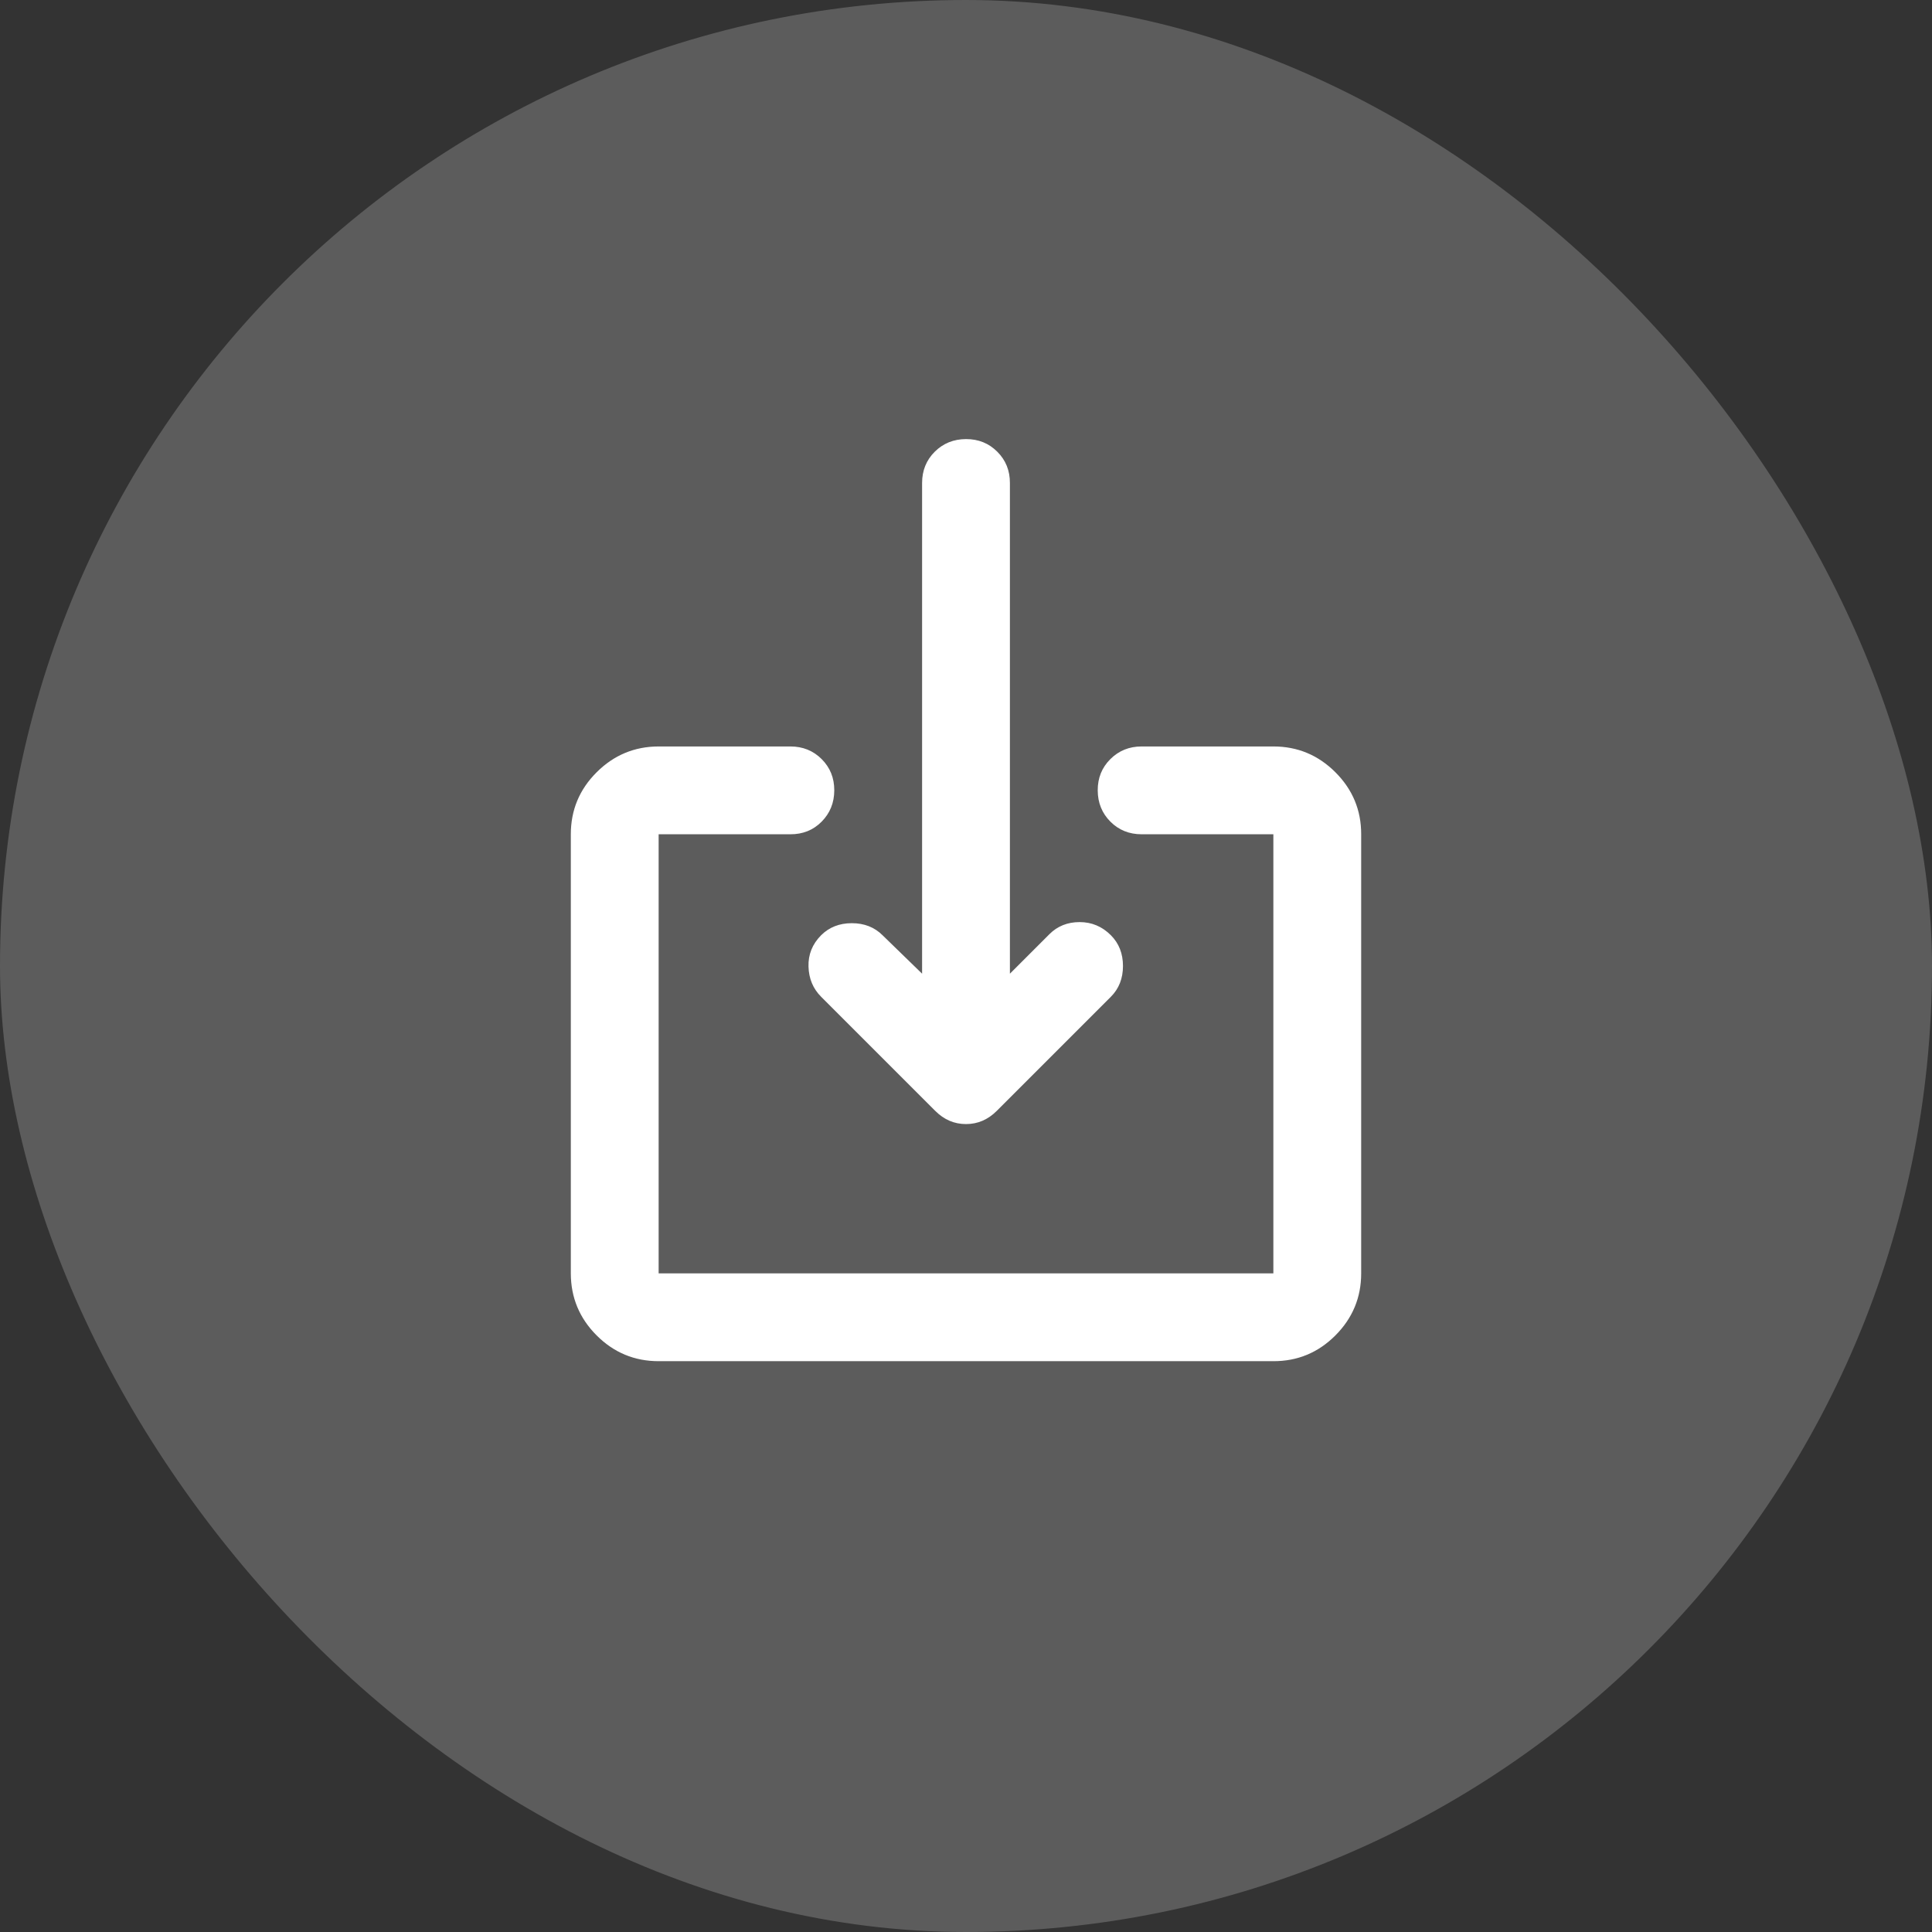
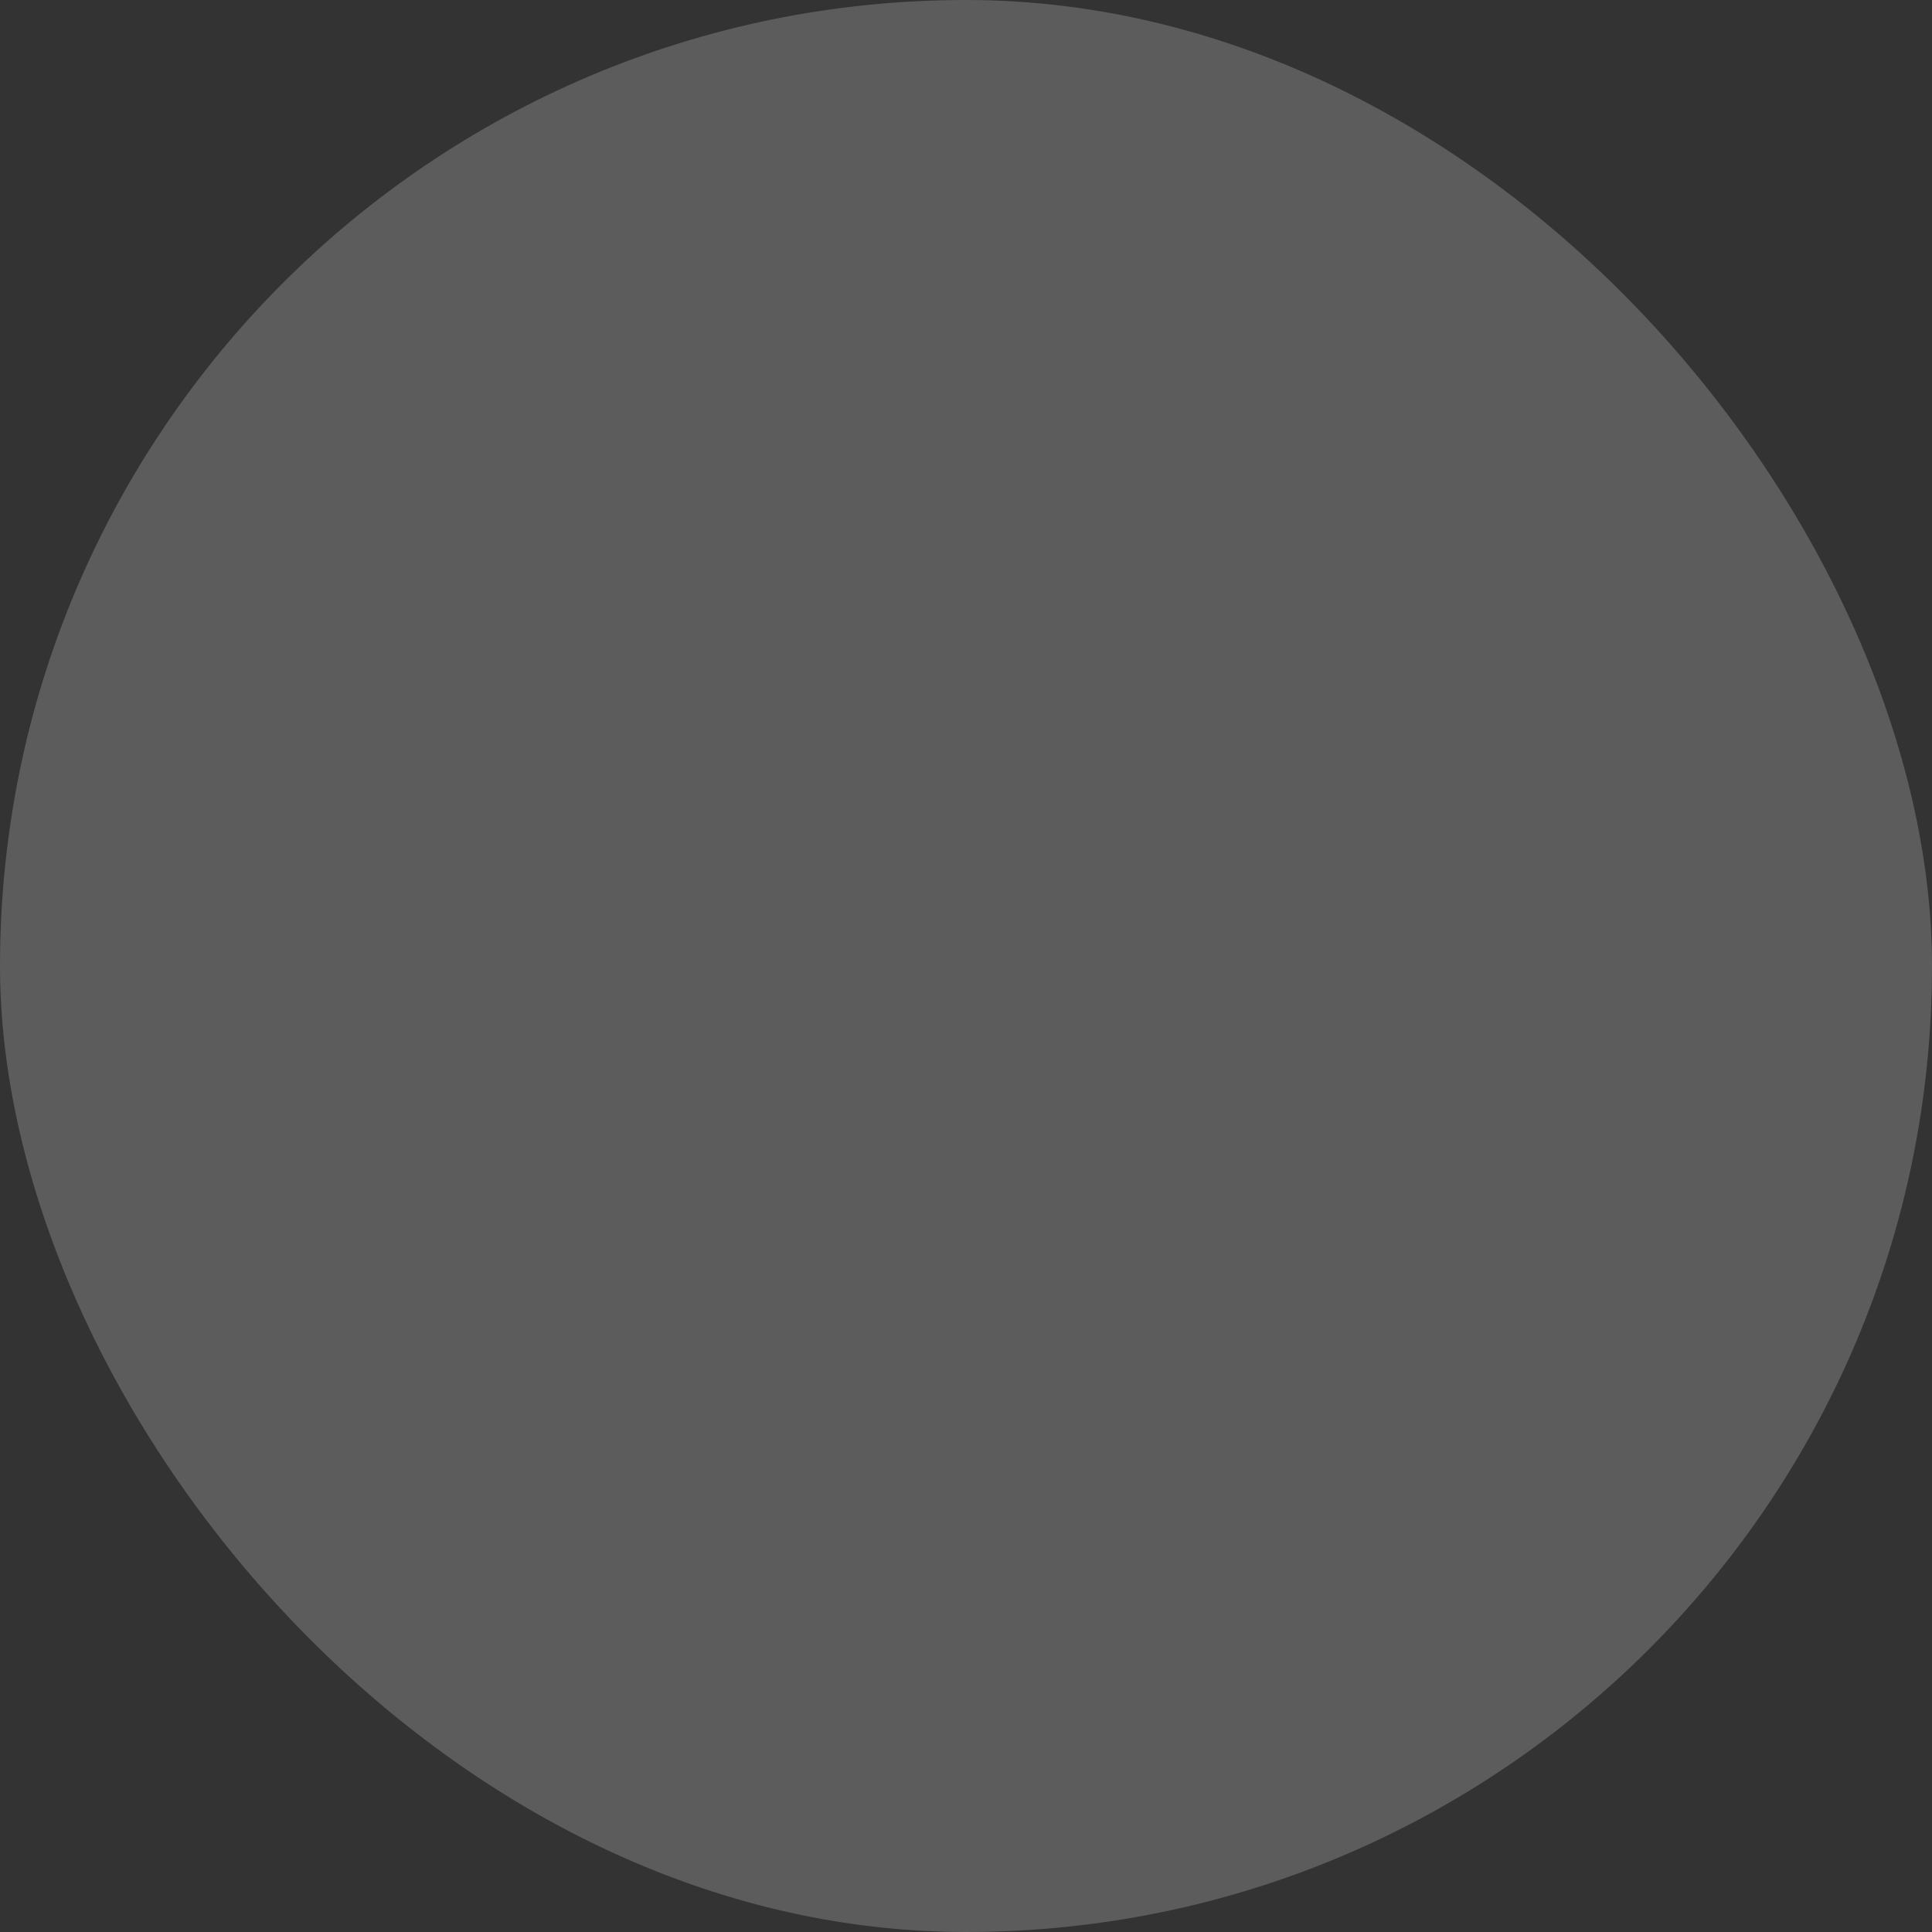
<svg xmlns="http://www.w3.org/2000/svg" width="44" height="44" viewBox="0 0 44 44" fill="none">
  <rect x="0" y="0" width="44" height="44" fill="#333333" stroke="none" />
  <rect width="44" height="44" rx="22" fill="white" fill-opacity="0.2" />
-   <path d="M15 31C14.45 31 13.979 30.804 13.588 30.413C13.197 30.022 13.001 29.551 13 29V19C13 18.45 13.196 17.979 13.588 17.588C13.98 17.197 14.451 17.001 15 17H18C18.283 17 18.521 17.096 18.713 17.288C18.905 17.48 19.001 17.717 19 18C18.999 18.283 18.903 18.52 18.712 18.713C18.521 18.906 18.283 19.001 18 19H15V29H29V19H26C25.717 19 25.479 18.904 25.288 18.712C25.097 18.52 25.001 18.283 25 18C24.999 17.717 25.095 17.48 25.288 17.288C25.481 17.096 25.718 17 26 17H29C29.55 17 30.021 17.196 30.413 17.588C30.805 17.98 31.001 18.451 31 19V29C31 29.55 30.804 30.021 30.413 30.413C30.022 30.805 29.551 31.001 29 31H15ZM23 22.175L23.9 21.275C24.083 21.092 24.313 21 24.588 21C24.863 21 25.101 21.1 25.3 21.3C25.483 21.483 25.575 21.717 25.575 22C25.575 22.283 25.483 22.517 25.3 22.7L22.7 25.3C22.5 25.5 22.267 25.6 22 25.6C21.733 25.6 21.5 25.5 21.3 25.3L18.7 22.7C18.517 22.517 18.421 22.288 18.413 22.013C18.405 21.738 18.501 21.501 18.7 21.3C18.883 21.117 19.117 21.025 19.4 21.025C19.683 21.025 19.917 21.117 20.1 21.3L21 22.175V11C21 10.717 21.096 10.479 21.288 10.288C21.48 10.097 21.717 10.001 22 10C22.283 9.999 22.52 10.095 22.713 10.288C22.906 10.481 23.001 10.718 23 11V22.175Z" fill="white" />
</svg>